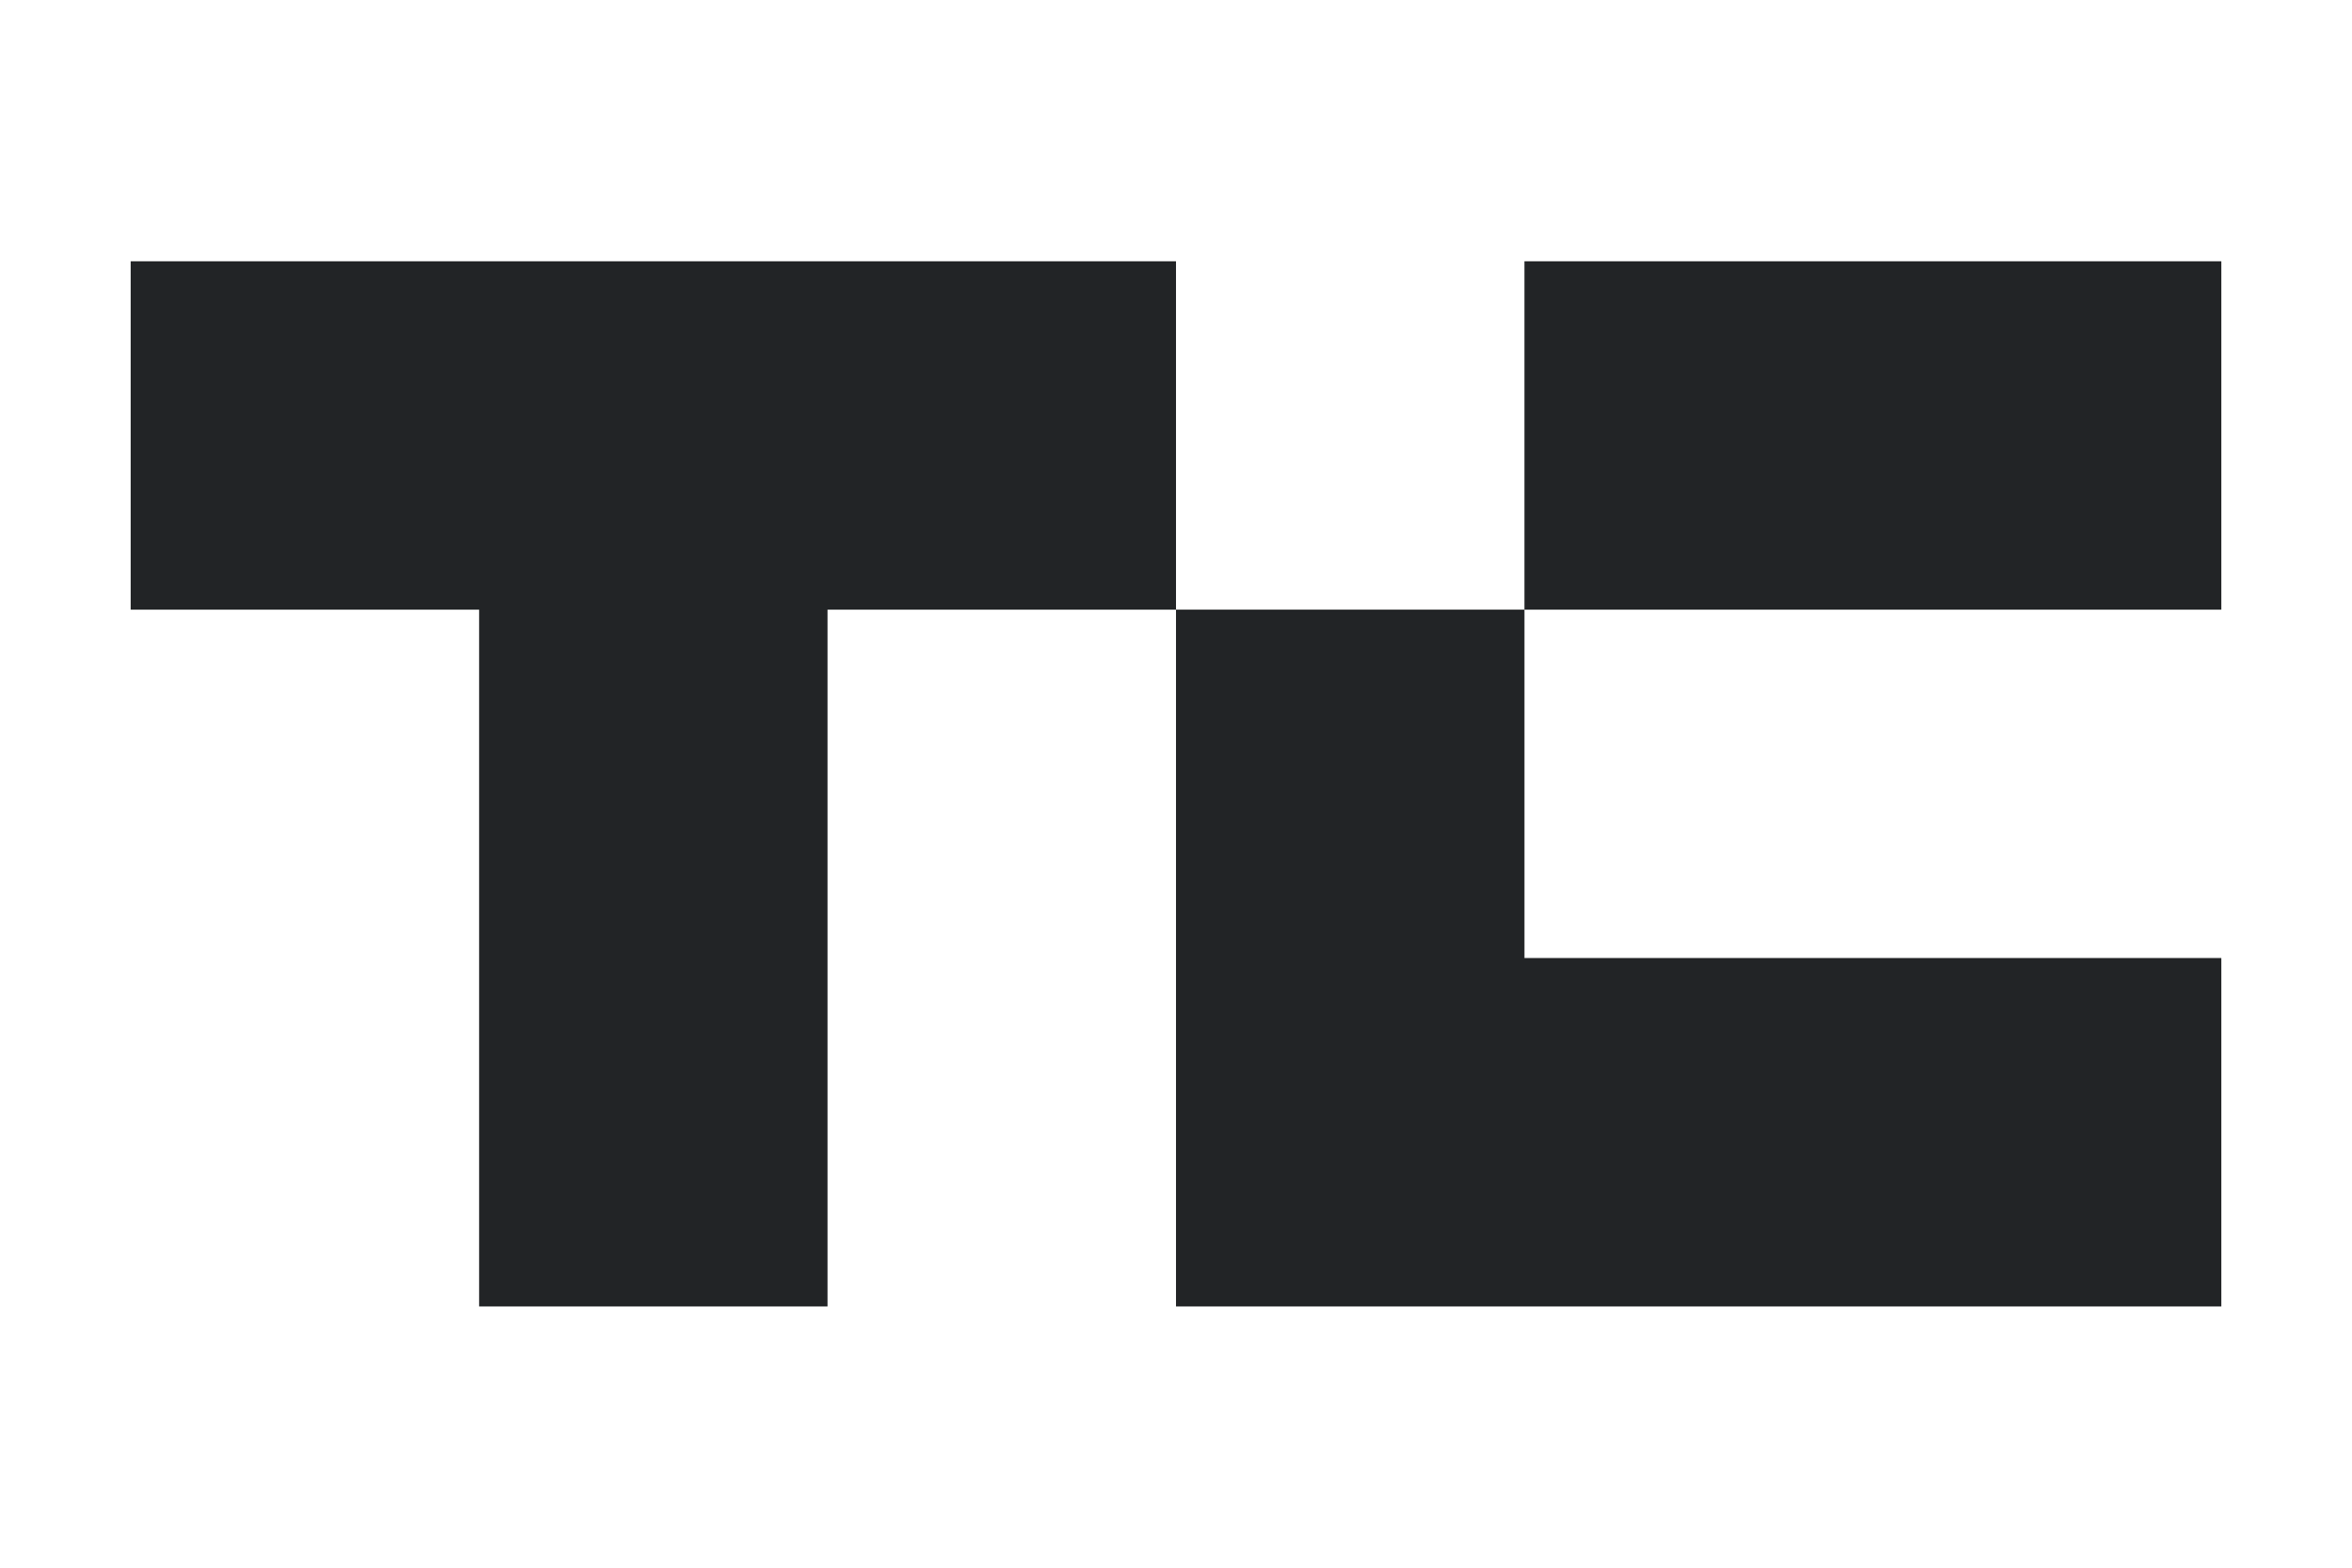
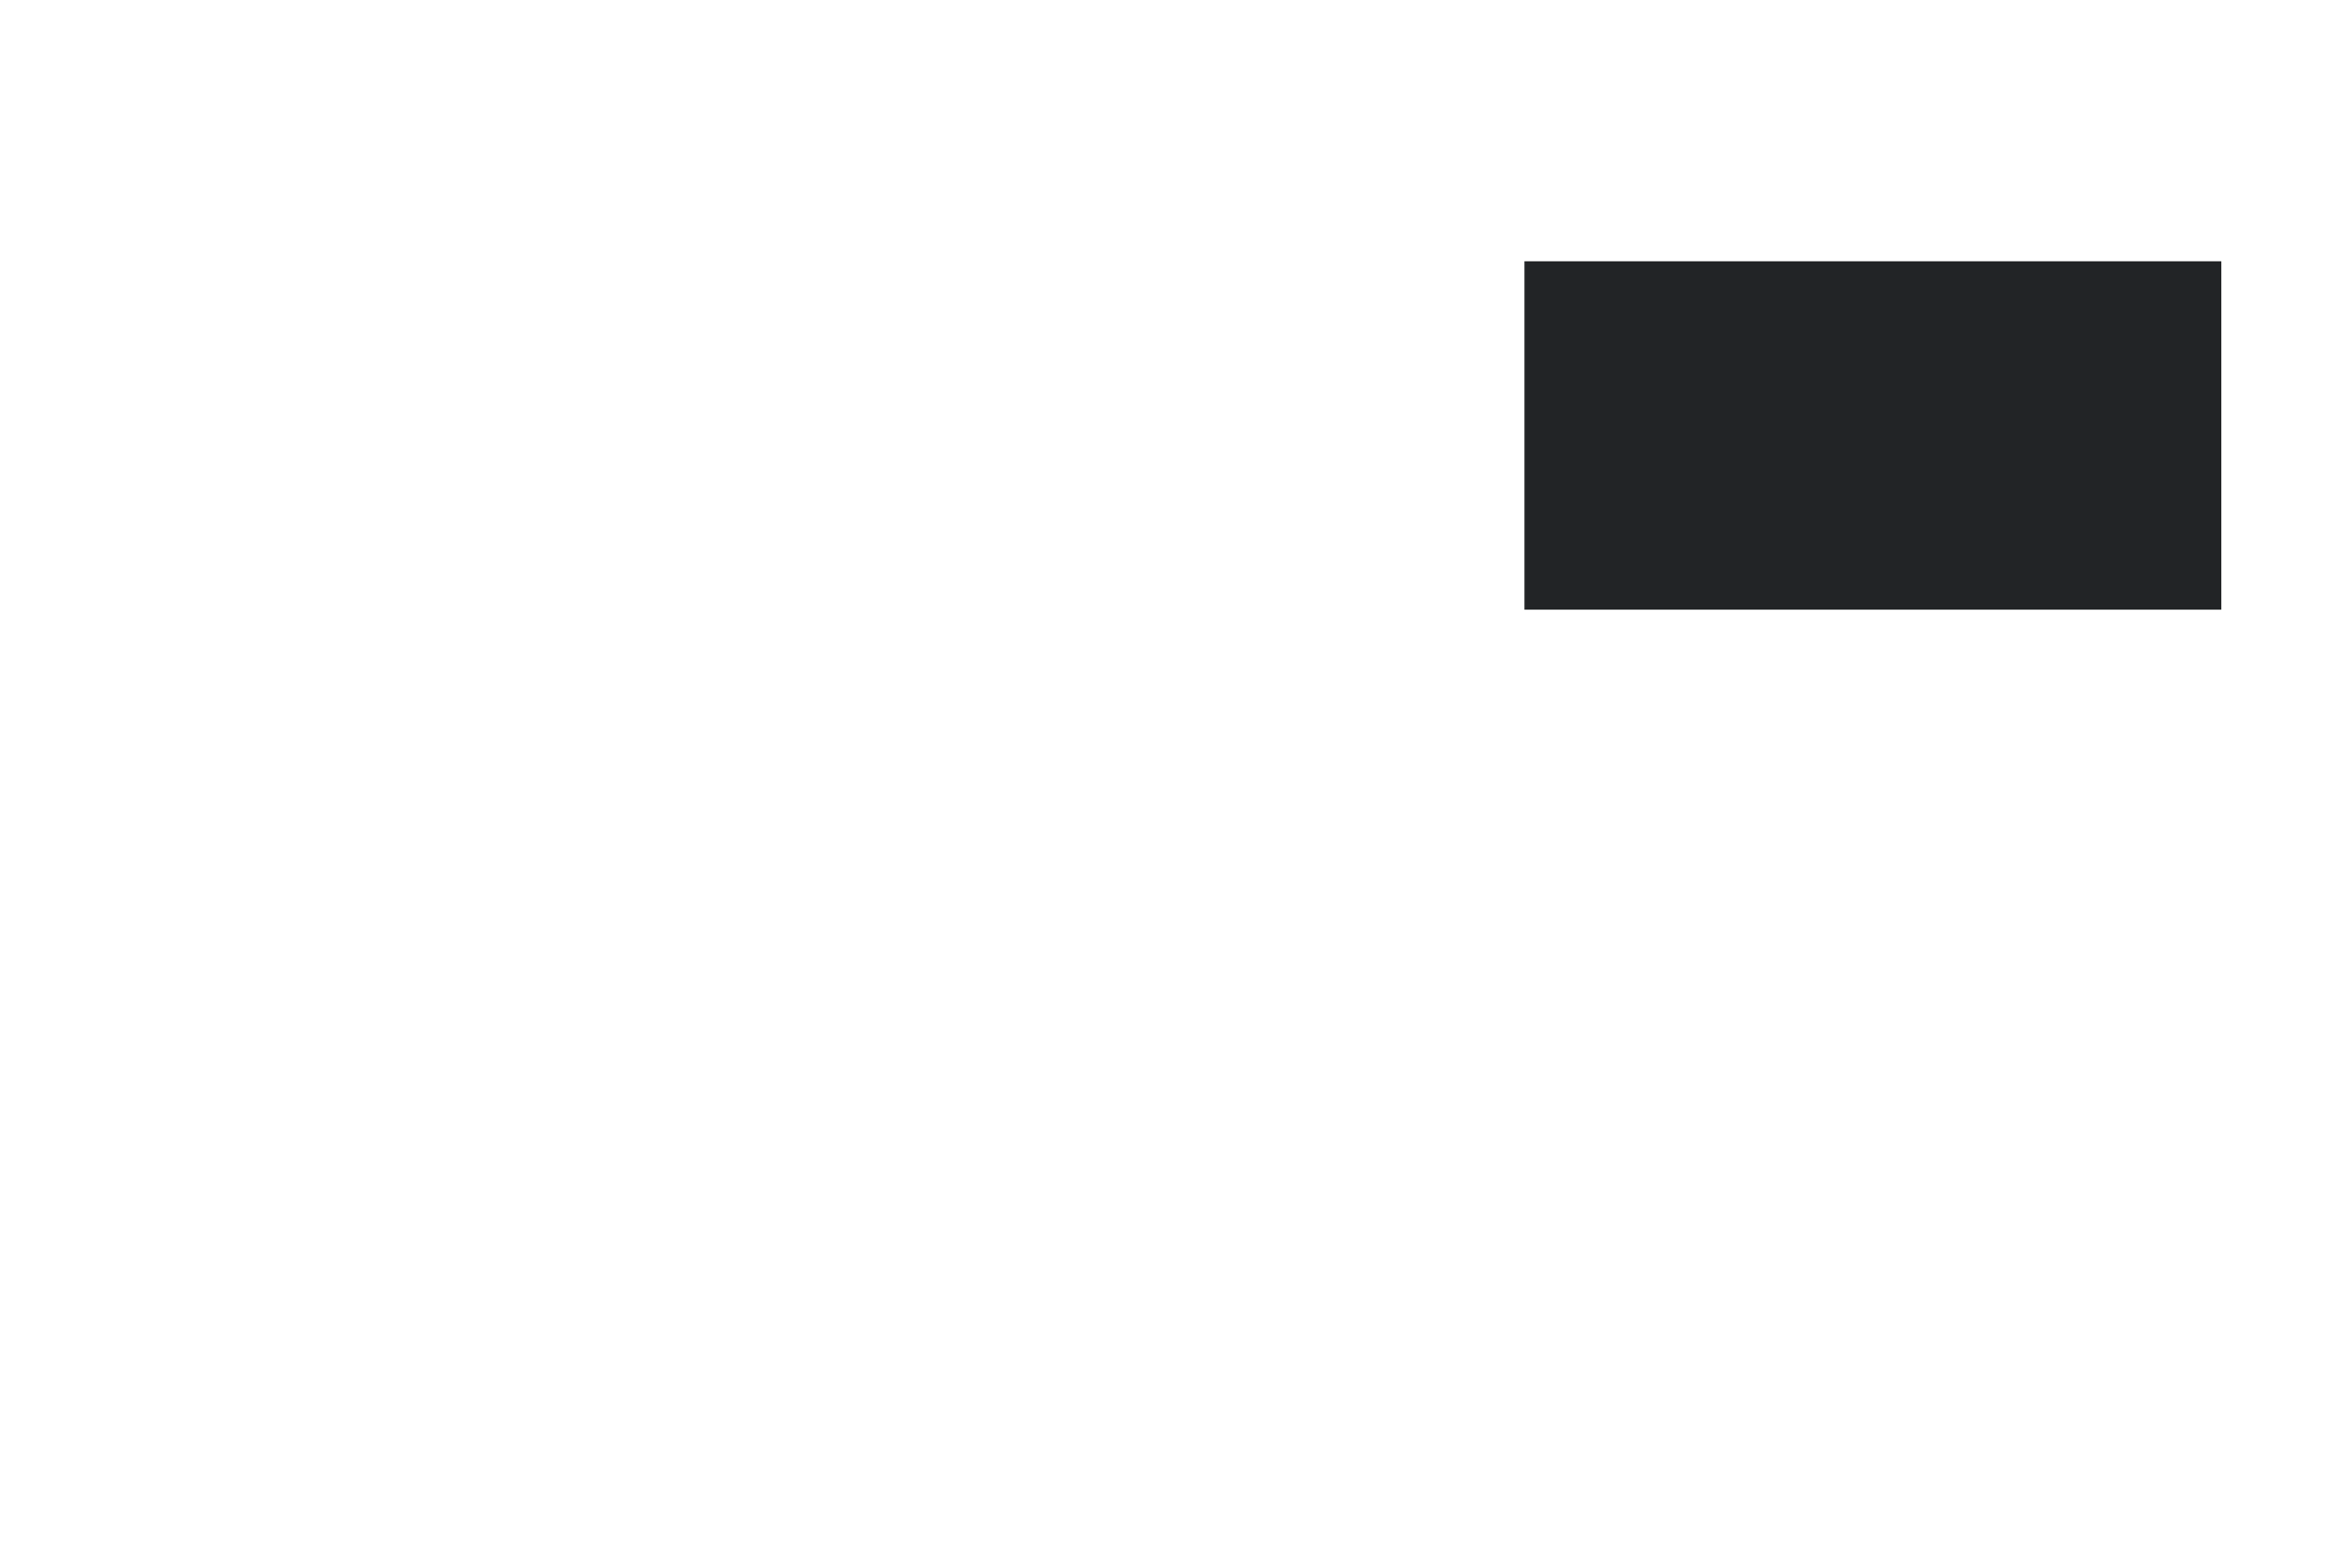
<svg xmlns="http://www.w3.org/2000/svg" width="72" height="48" viewBox="0 0 72 48" fill="none">
  <g id="press_tc">
    <g id="TechCrunch-01">
-       <path id="Fill 1" fill-rule="evenodd" clip-rule="evenodd" d="M36 8V18.667H25.333V40H14.667V18.667H4V8H36Z" fill="#222426" />
      <path id="Fill 2" fill-rule="evenodd" clip-rule="evenodd" d="M46.666 18.667H68V8H46.666V18.667Z" fill="#222426" />
-       <path id="Fill 3" fill-rule="evenodd" clip-rule="evenodd" d="M68 29.333V40H36V18.666H46.667V29.333H68Z" fill="#222426" />
    </g>
  </g>
</svg>